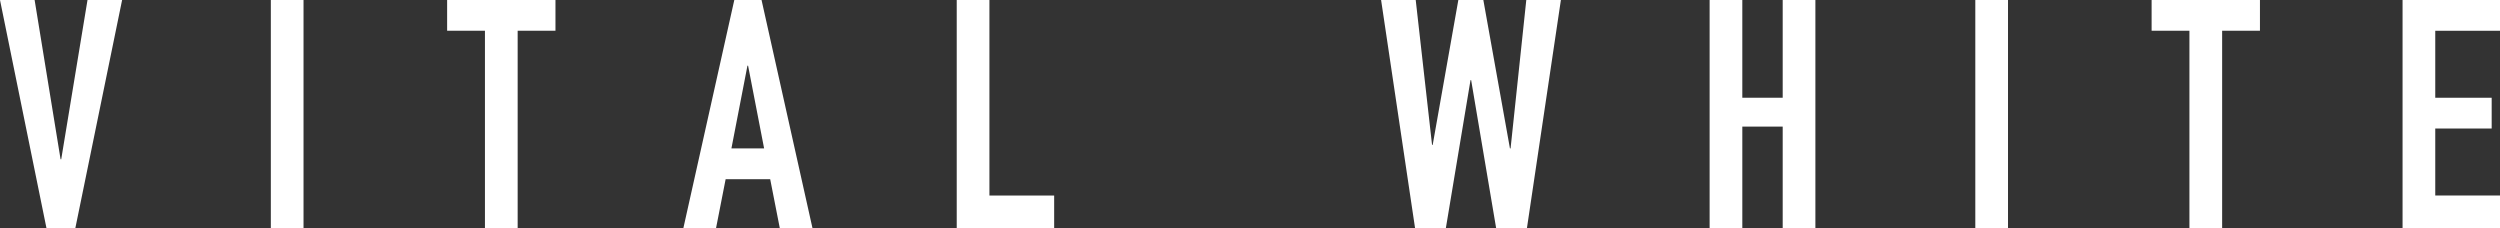
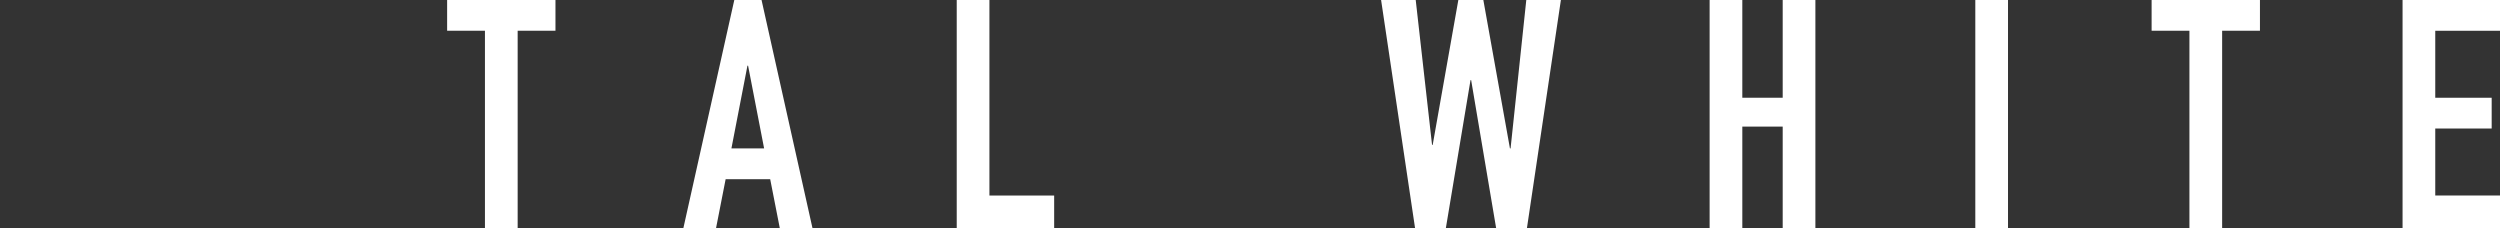
<svg xmlns="http://www.w3.org/2000/svg" id="_レイヤー_2" data-name="レイヤー_2" viewBox="0 0 1283.91 117.2">
  <rect x="0" y="0" width="1283.91" height="117.2" fill="#333333" stroke="none" />
  <defs>
    <style>
      .cls-1 {
        fill: #fff;
      }
    </style>
  </defs>
  <g id="_デザイン" data-name="デザイン">
    <g>
-       <path class="cls-1" d="M62.71,0l-24.03,117.2h-14.81L0,0h17.78l13.33,81.81h.33L44.94,0h17.78Z" />
-       <path class="cls-1" d="M139.09,117.2V0h16.79v117.2h-16.79Z" />
      <path class="cls-1" d="M249.05,117.2V15.8h-19.42V0h55.64v15.8h-19.42v101.4h-16.79Z" />
      <path class="cls-1" d="M350.94,117.2L377.11,0h13.99l26.17,117.2h-16.79l-4.94-25.18h-22.88l-4.94,25.18h-16.79ZM392.42,76.21l-8.23-42.47h-.33l-8.23,42.47h16.79Z" />
      <path class="cls-1" d="M491.34,117.2V0h16.79v100.41h33.25v16.79h-50.04Z" />
      <path class="cls-1" d="M801.62,0l-17.45,117.2h-15.8l-12.84-76.05h-.33l-12.67,76.05h-15.8L709.28,0h17.78l8.39,74.4h.33L748.95,0h12.84l13.66,76.21h.33L783.85,0h17.78Z" />
      <path class="cls-1" d="M878,117.2V0h16.79v50.2h20.74V0h16.79v117.2h-16.79v-52.18h-20.74v52.18h-16.79Z" />
      <path class="cls-1" d="M1014.45,117.2V0h16.79v117.2h-16.79Z" />
      <path class="cls-1" d="M1124.41,117.2V15.8h-19.42V0h55.64v15.8h-19.42v101.4h-16.79Z" />
      <path class="cls-1" d="M1233.87,117.2V0h50.04v15.8h-33.25v34.4h28.97v15.8h-28.97v34.4h33.25v16.79h-50.04Z" />
    </g>
  </g>
</svg>